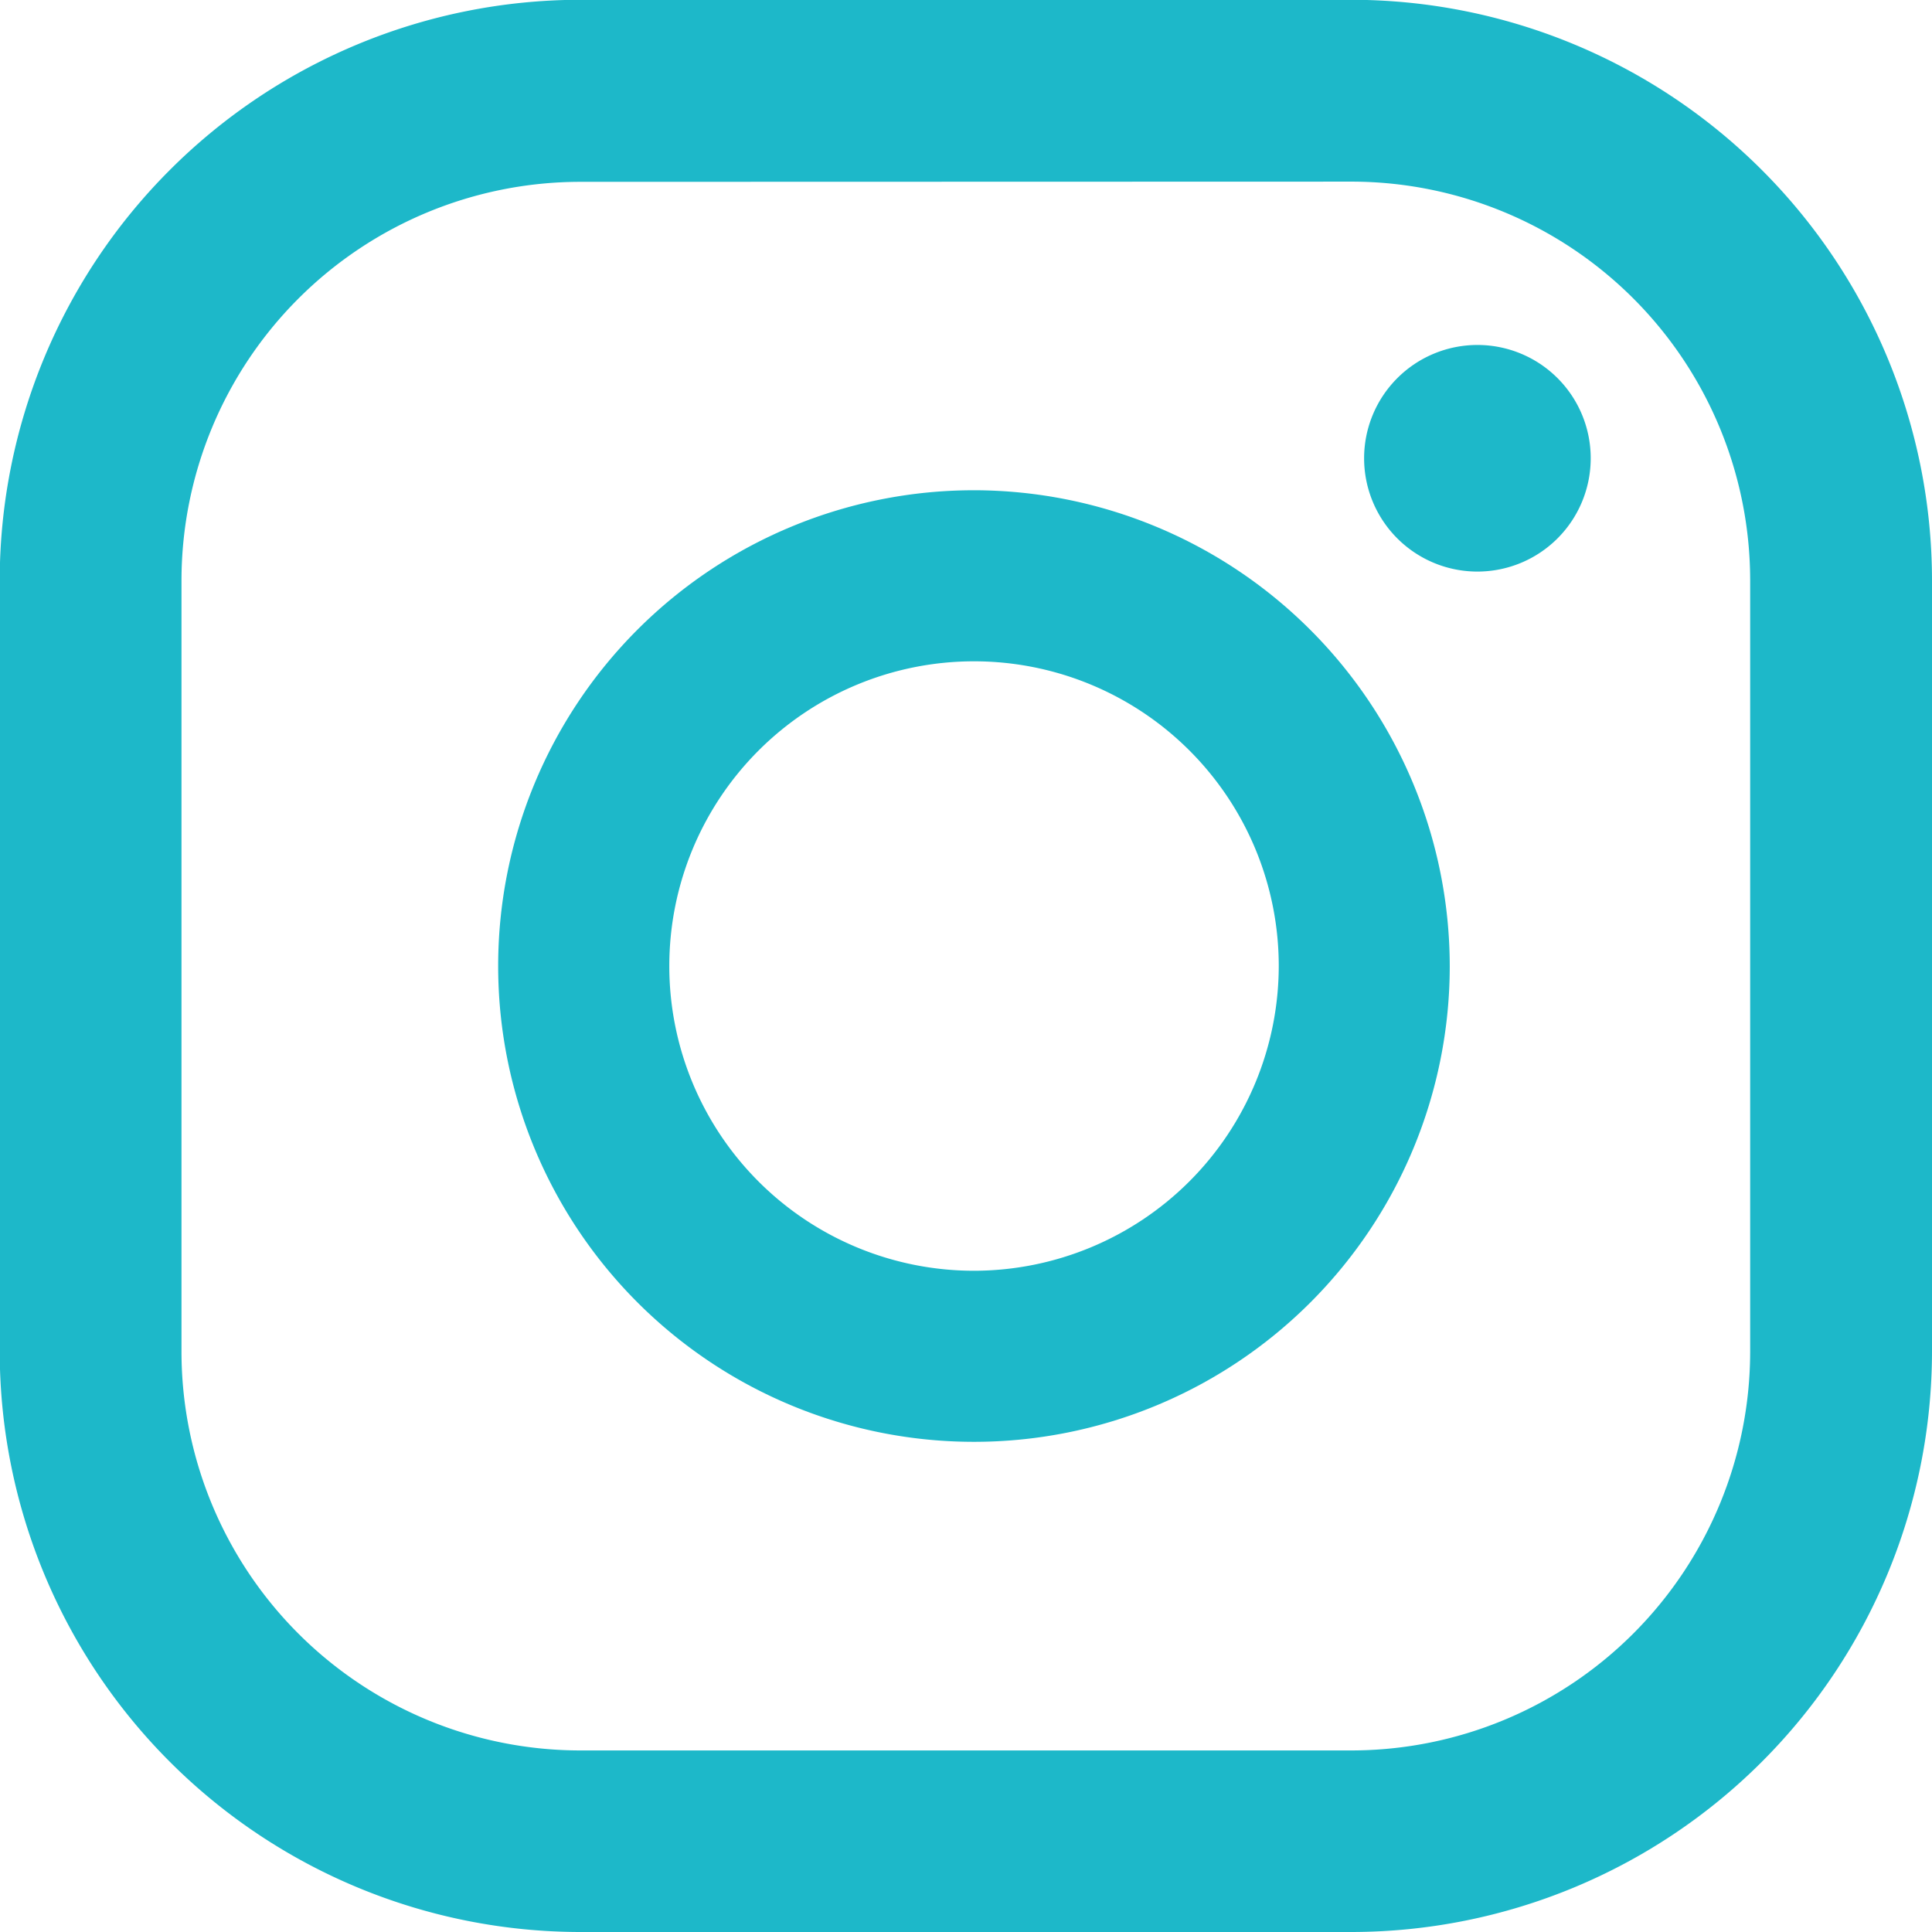
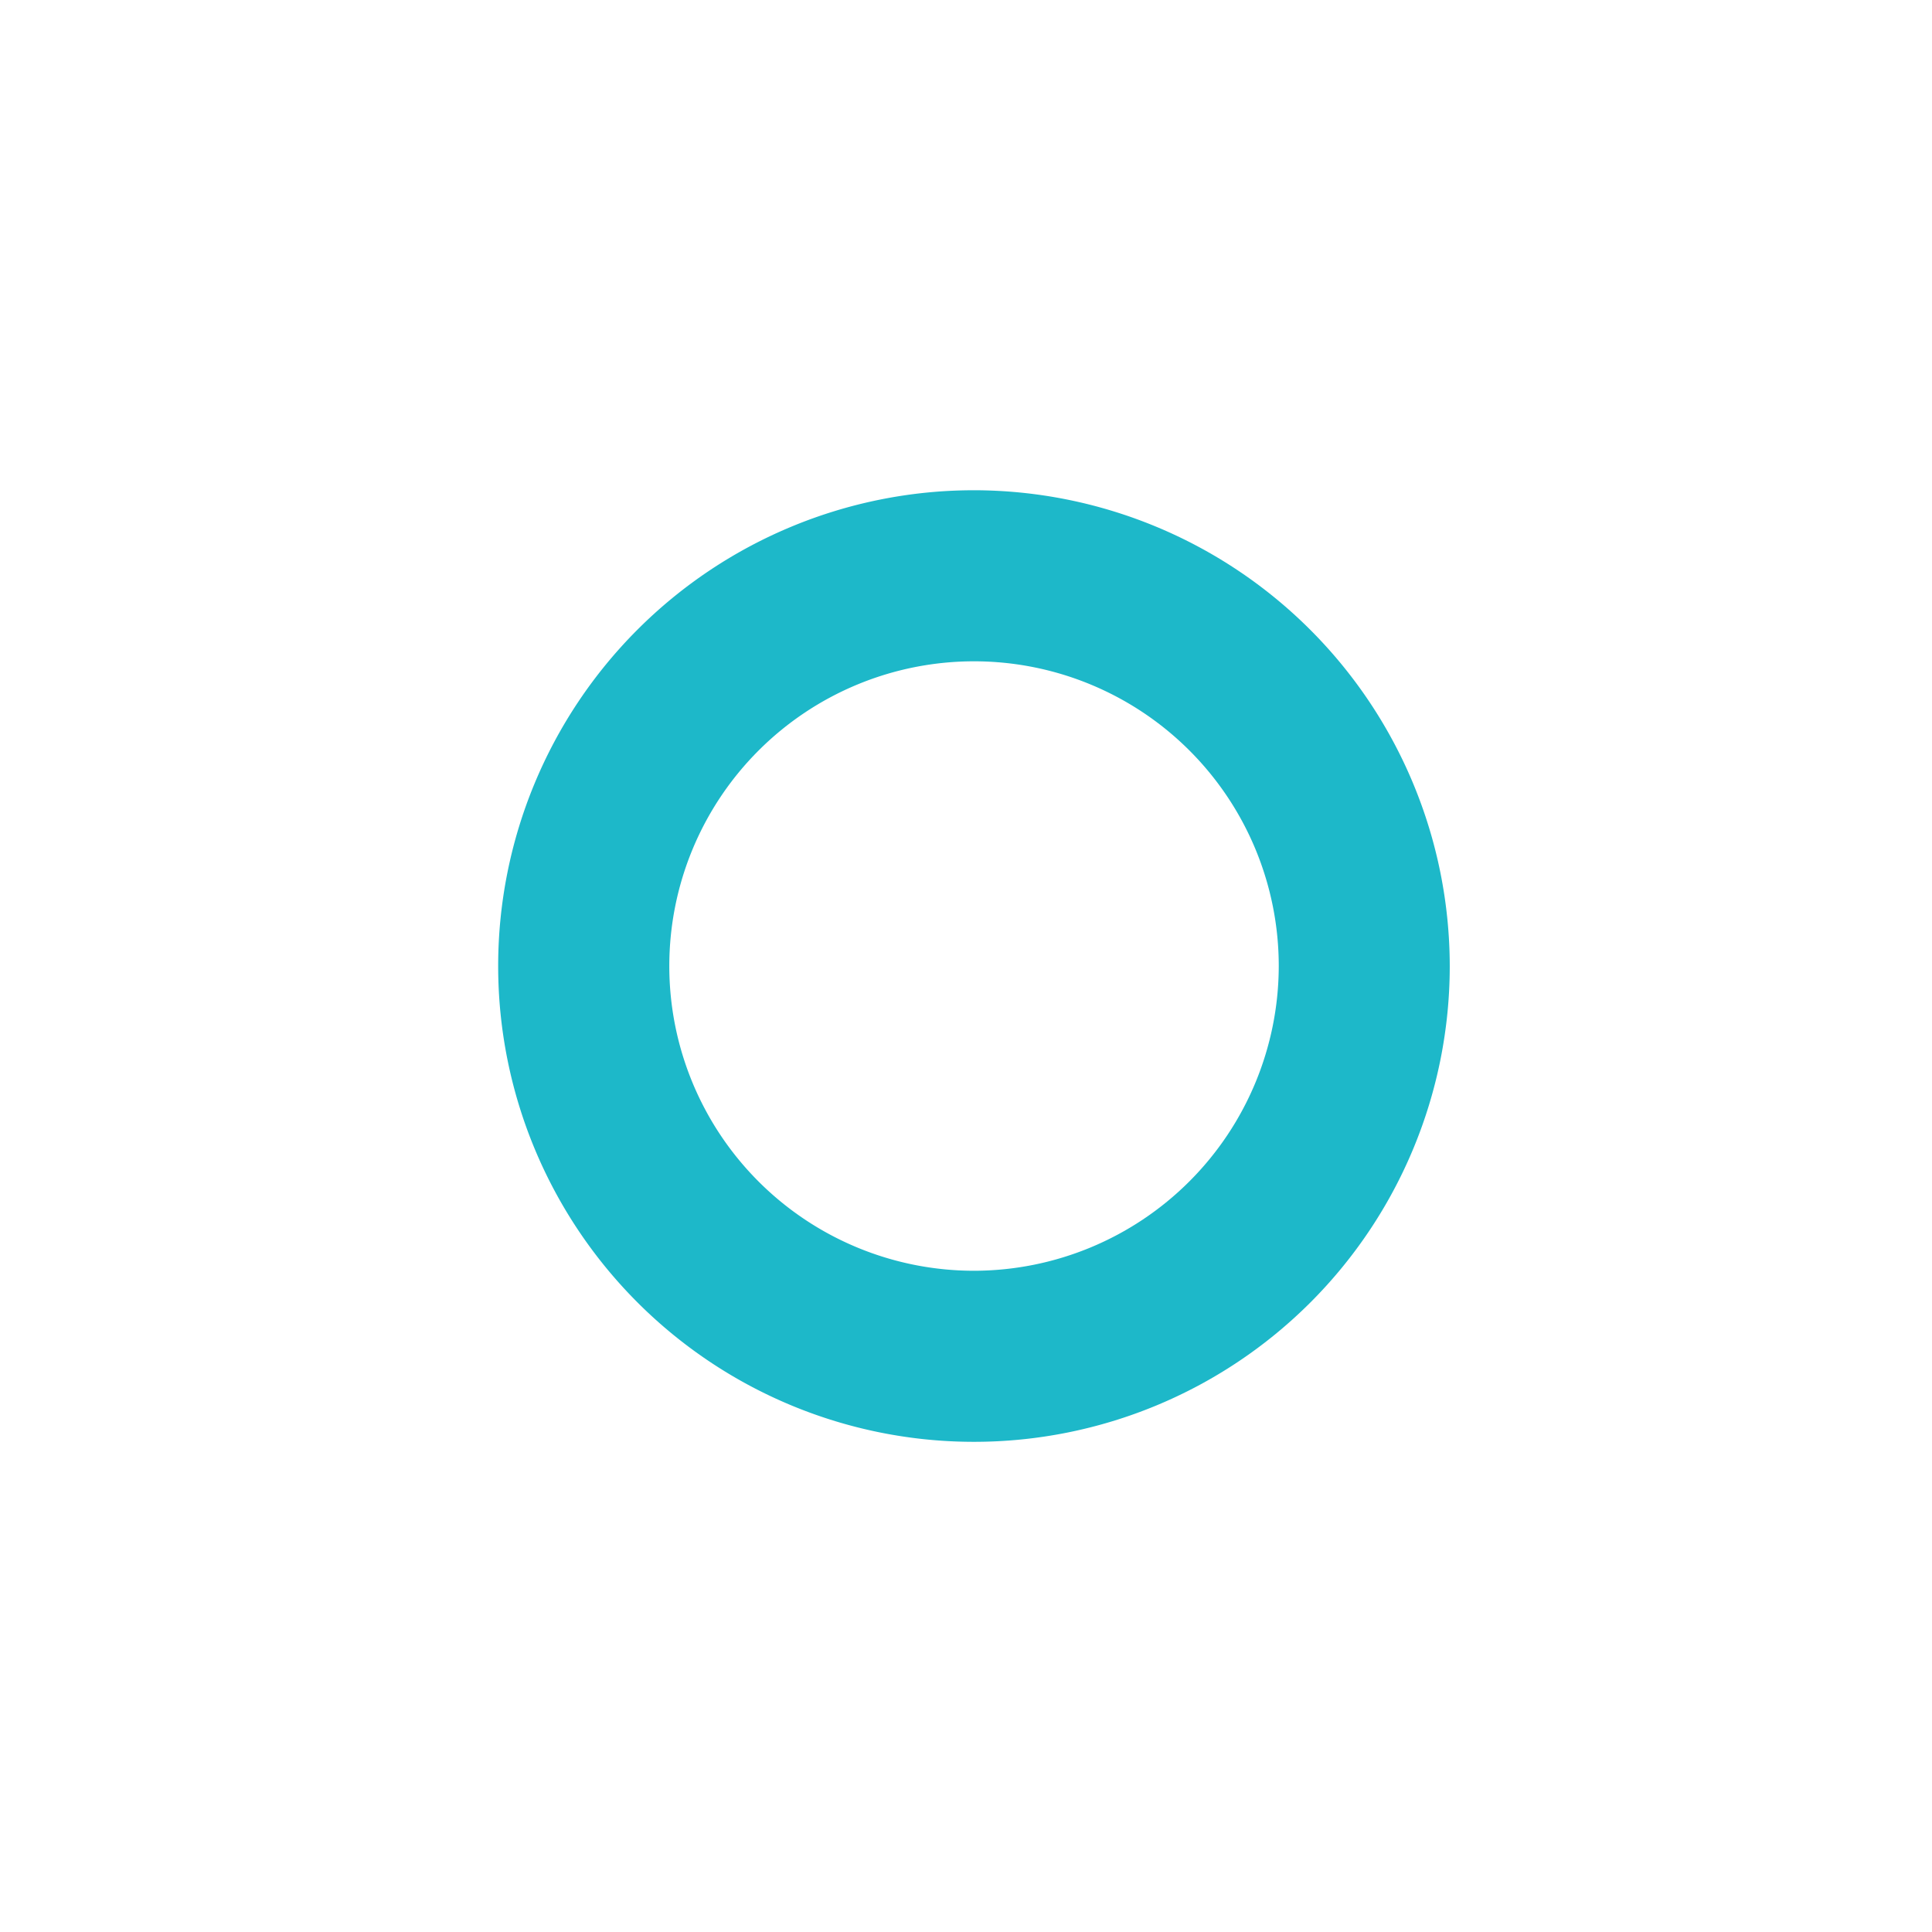
<svg xmlns="http://www.w3.org/2000/svg" id="Group_181" data-name="Group 181" width="27.795" height="27.795" viewBox="0 0 27.795 27.795">
-   <path id="Path_348" data-name="Path 348" d="M3551.93,1623.648a1.63,1.63,0,1,0,1.63,1.629A1.629,1.629,0,0,0,3551.93,1623.648Z" transform="translate(-3530.675 -1618.685)" fill="#1db8c9" />
+   <path id="Path_348" data-name="Path 348" d="M3551.93,1623.648A1.629,1.629,0,0,0,3551.93,1623.648Z" transform="translate(-3530.675 -1618.685)" fill="#1db8c9" />
  <path id="Path_349" data-name="Path 349" d="M3547.119,1625.33a6.845,6.845,0,1,0,6.845,6.845A6.853,6.853,0,0,0,3547.119,1625.33Zm0,11.229a4.384,4.384,0,1,1,4.385-4.384A4.39,4.39,0,0,1,3547.119,1636.559Z" transform="translate(-3533.107 -1618.277)" fill="#1db8c9" />
-   <path id="Path_350" data-name="Path 350" d="M3553.951,1647.449h-11.1a8.358,8.358,0,0,1-8.349-8.349V1628a8.358,8.358,0,0,1,8.349-8.349h11.1a8.359,8.359,0,0,1,8.35,8.349v11.1A8.359,8.359,0,0,1,3553.951,1647.449Zm-11.1-25.179a5.739,5.739,0,0,0-5.734,5.733v11.1a5.74,5.74,0,0,0,5.734,5.734h11.1a5.741,5.741,0,0,0,5.734-5.734V1628a5.739,5.739,0,0,0-5.734-5.733Z" transform="translate(-3534.506 -1619.654)" fill="#1db8c9" />
</svg>